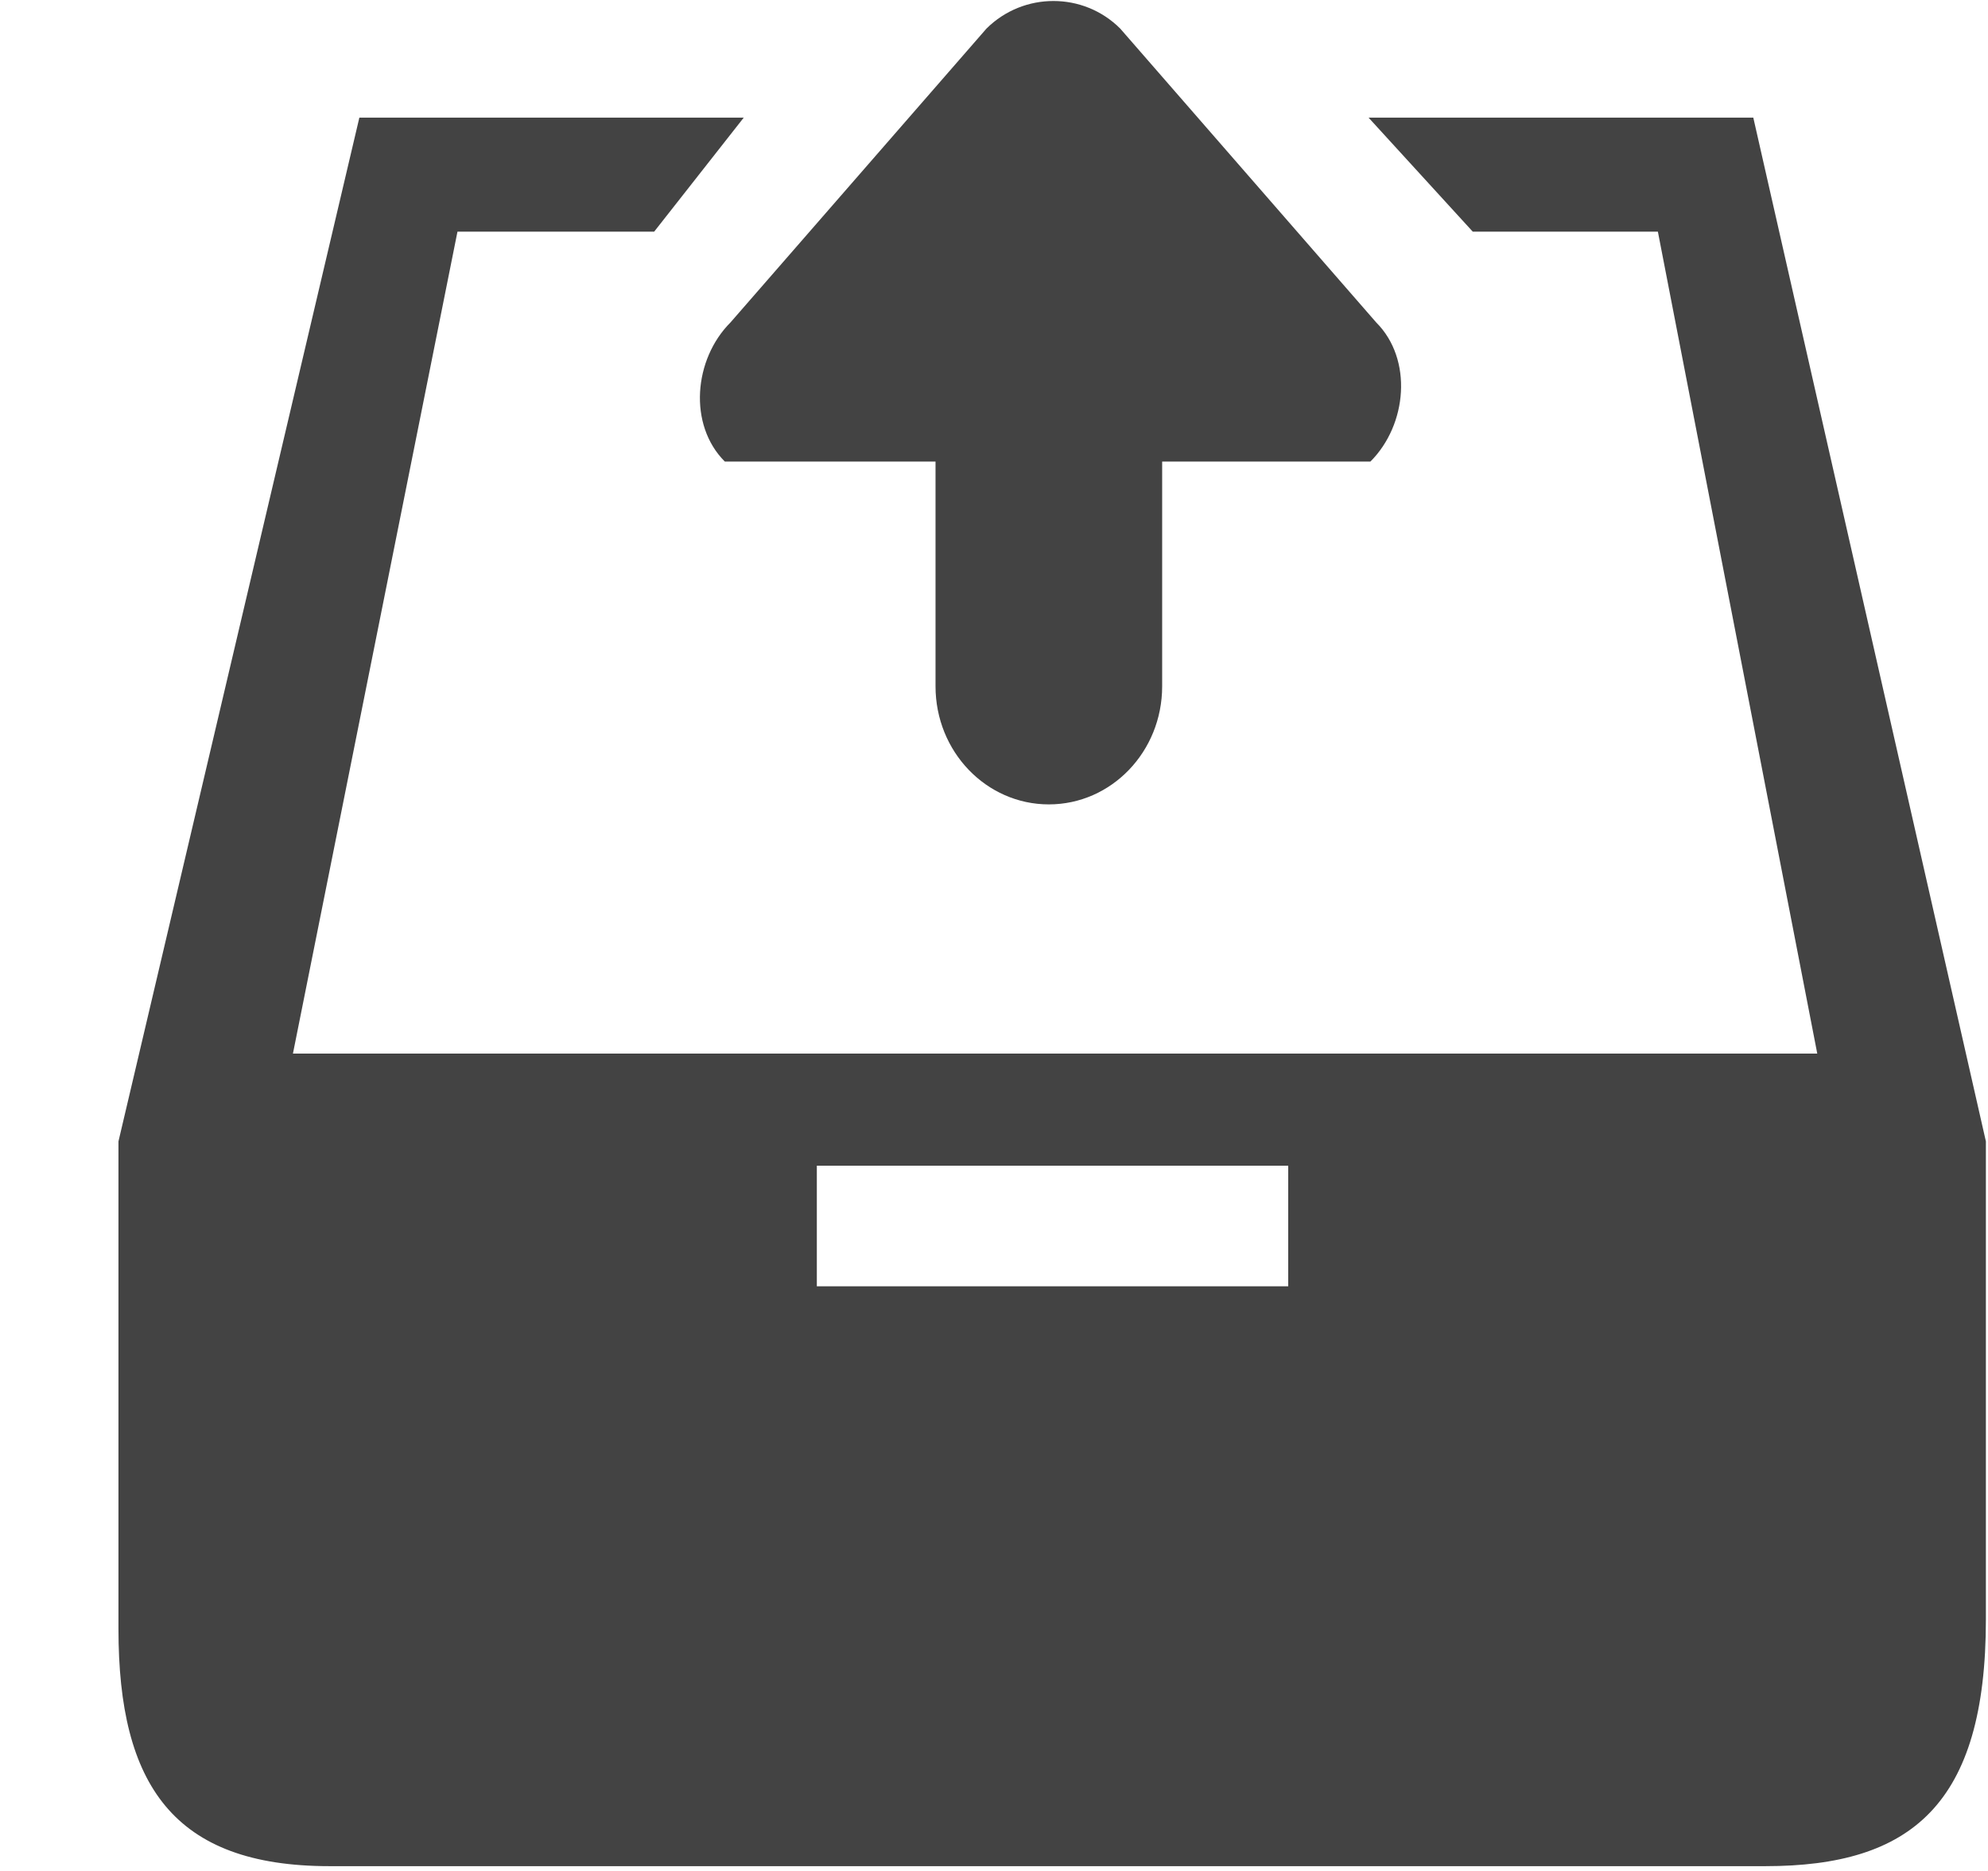
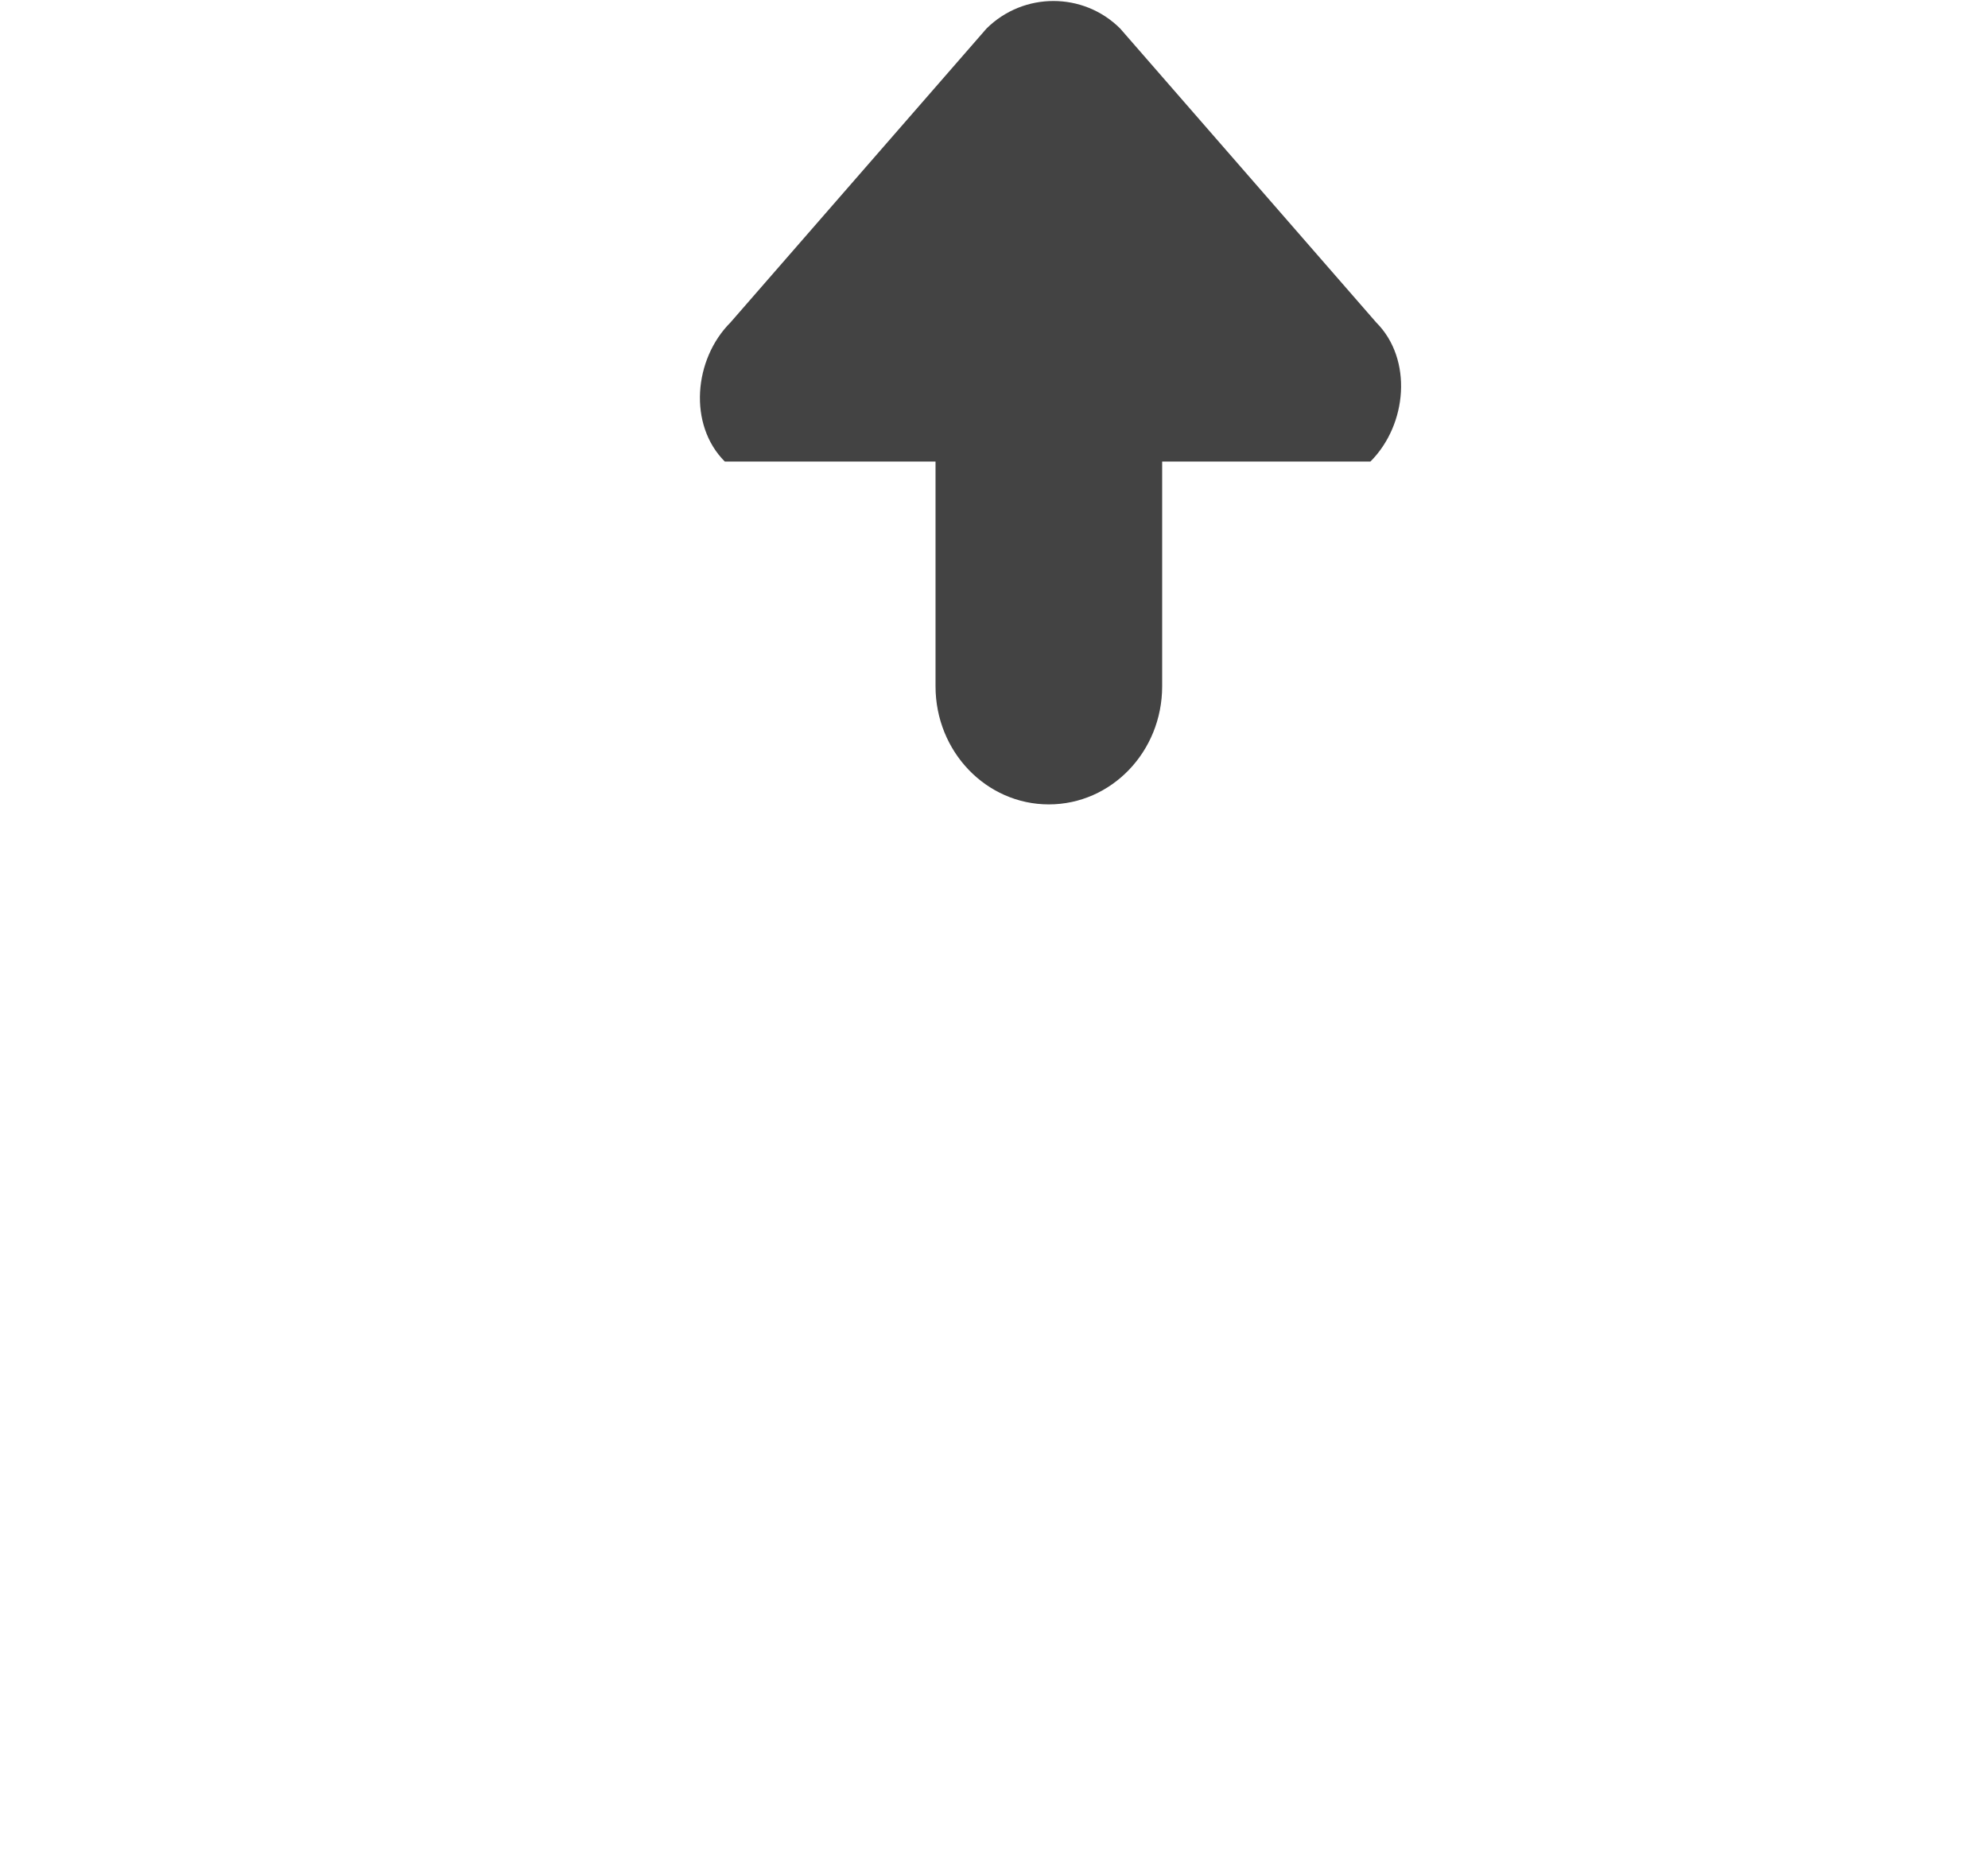
<svg xmlns="http://www.w3.org/2000/svg" viewBox="0 0 17 16" version="1.1" class="si-glyph si-glyph-inbox-upload">
  <title>843</title>
  <defs />
  <g stroke="none" stroke-width="1" fill="none" fill-rule="evenodd">
    <g transform="translate(1, 0)" fill="#434343">
      <path d="M10.768,2.757 L8.579,0.244 C8.264,-0.07 7.753,-0.07 7.436,0.244 L5.247,2.757 C4.932,3.072 4.884,3.633 5.198,3.947 L7,3.947 L7,5.869 C7,6.428 7.434,6.879 7.969,6.879 C8.504,6.879 8.938,6.428 8.938,5.869 L8.938,3.947 L10.719,3.947 C11.034,3.632 11.083,3.072 10.768,2.757 L10.768,2.757 Z" class="si-glyph-fill" />
-       <path d="M13.993,1.006 L10.703,1.006 L11.594,1.981 L13.177,1.981 L14.54,9.01 L1.505,9.01 L2.912,1.981 L4.594,1.981 L5.36,1.006 L2.073,1.006 L0.013,9.761 L0.013,13.931 C0.013,15.265 0.485,15.959 1.817,15.959 L14.097,15.959 C15.343,15.959 15.982,15.432 15.982,13.848 L15.982,9.761 L13.993,1.006 L13.993,1.006 Z M10.016,11 L5.985,11 L5.985,9.969 L10.016,9.969 L10.016,11 L10.016,11 Z" class="si-glyph-fill" />
    </g>
  </g>
</svg>